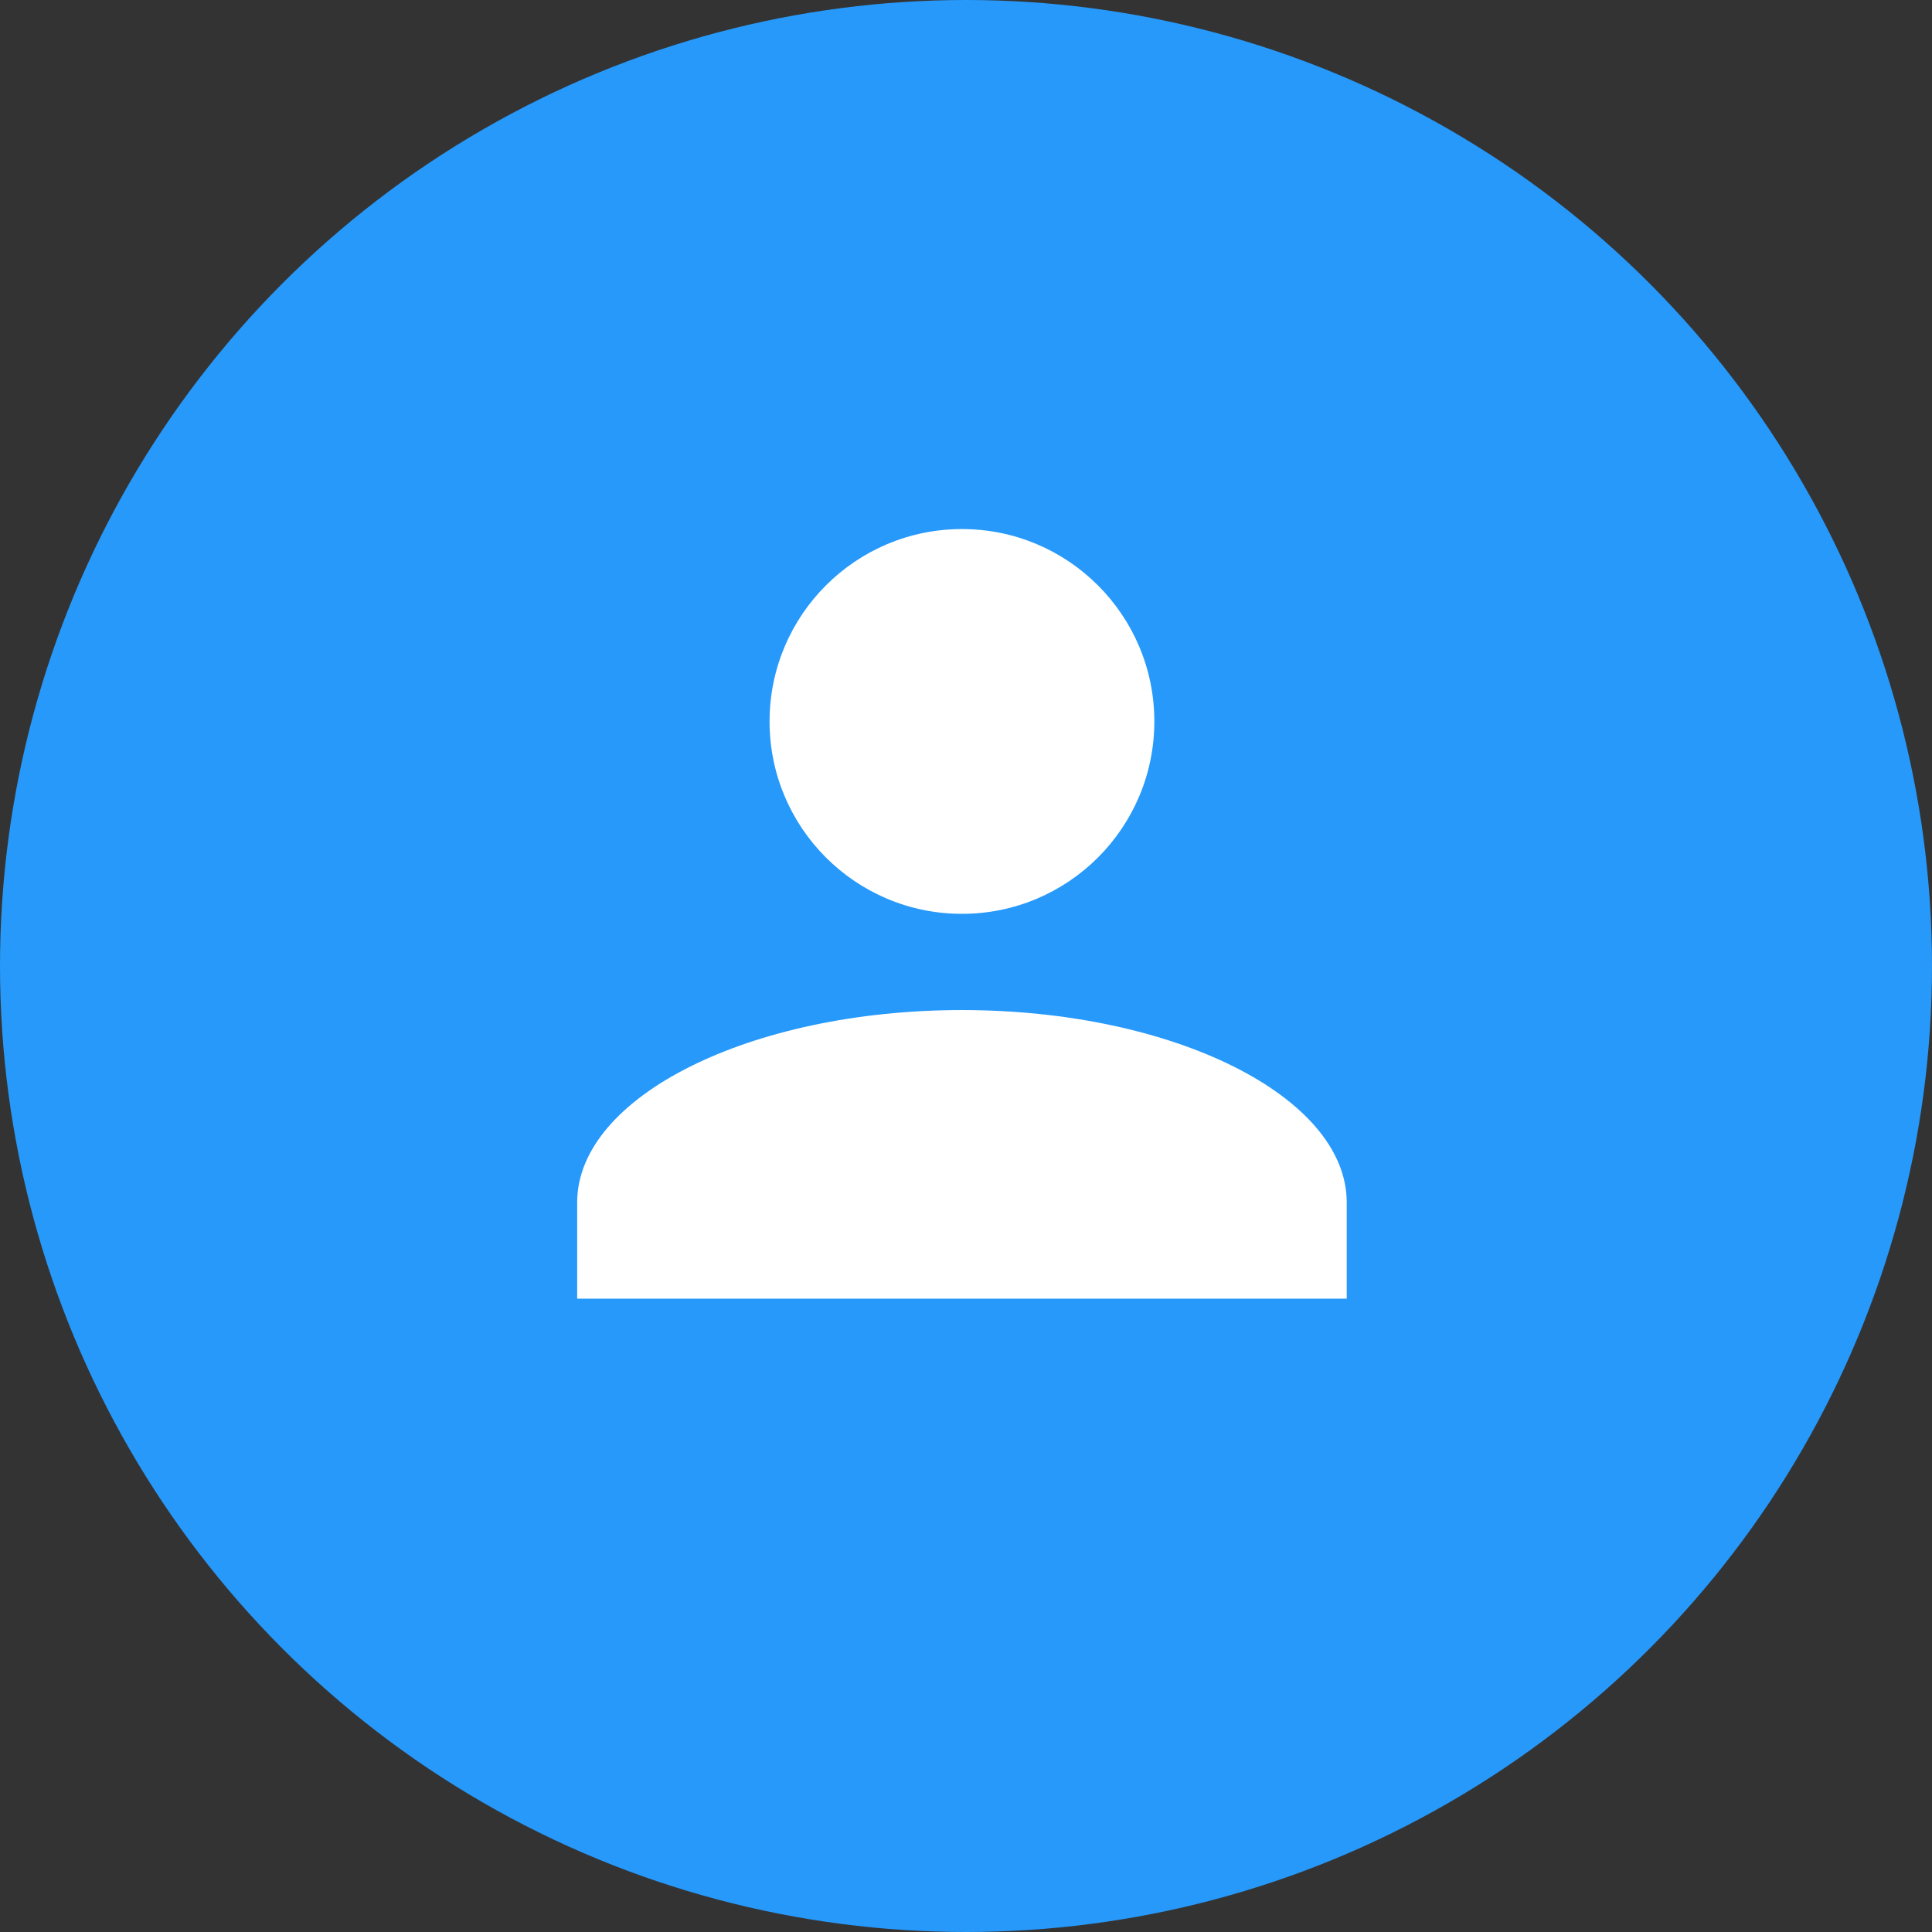
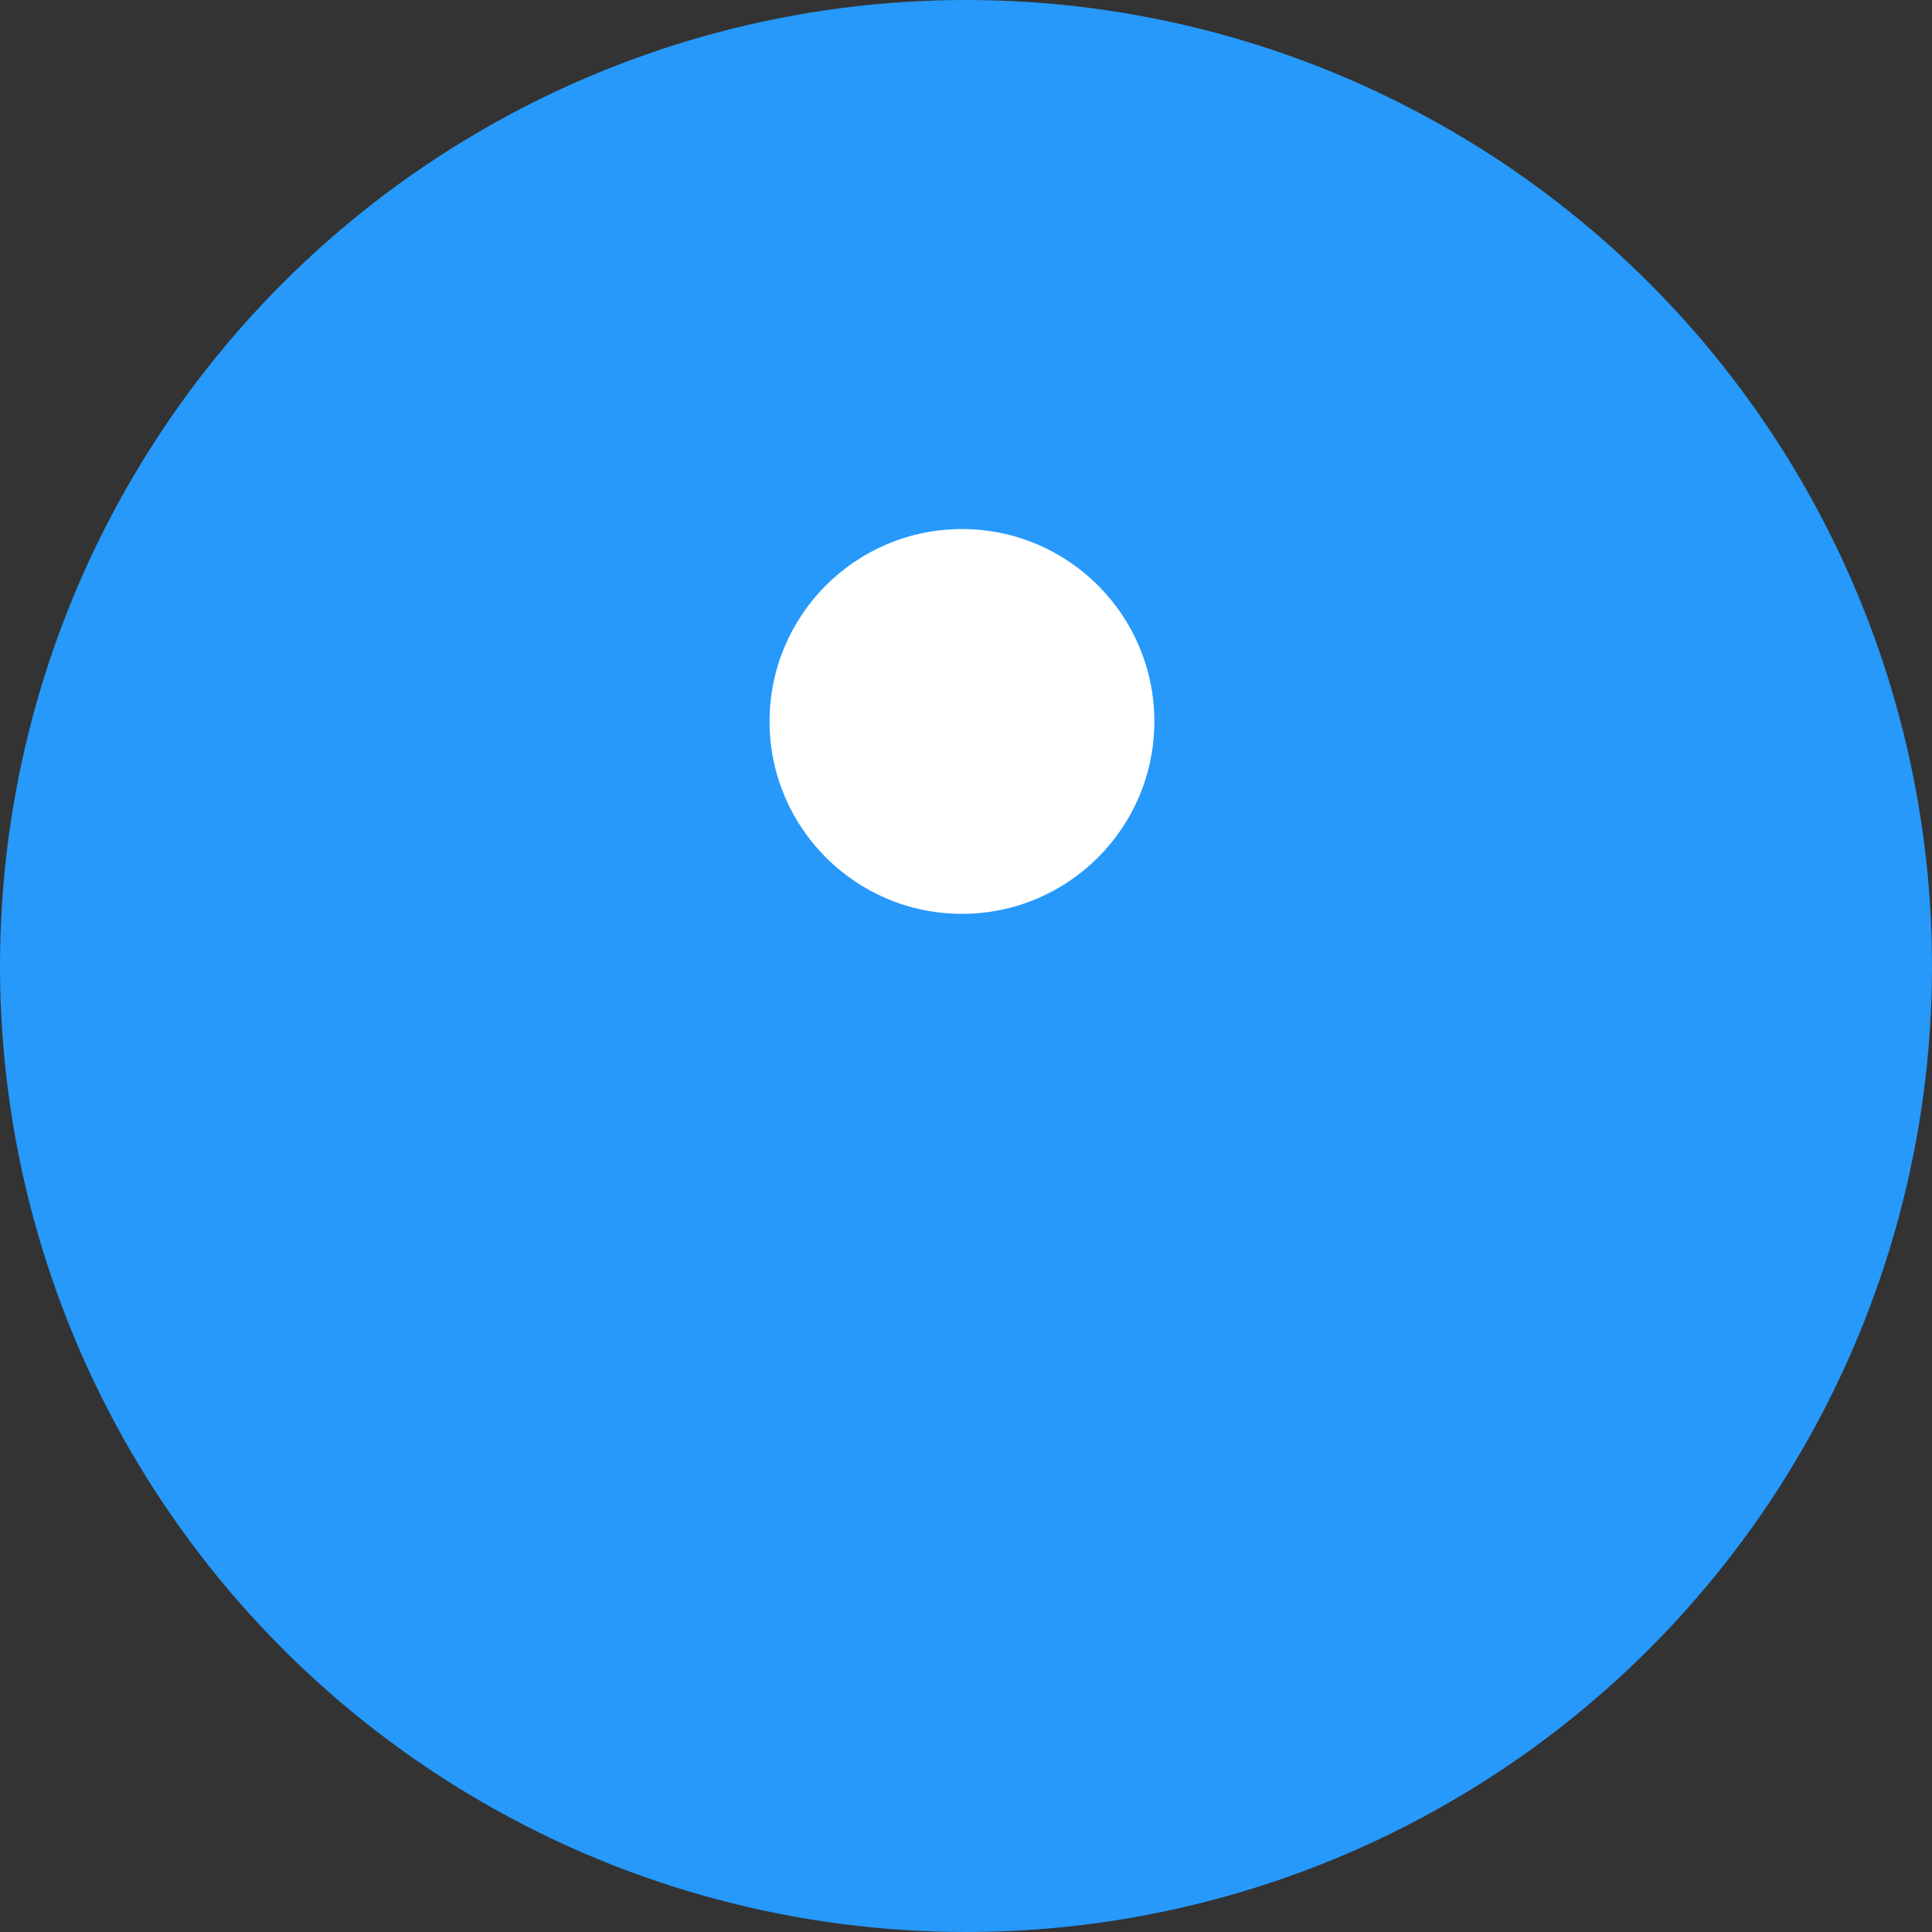
<svg xmlns="http://www.w3.org/2000/svg" width="31" height="31" viewBox="0 0 31 31">
  <rect x="0" y="0" width="31" height="31" fill="#333333" stroke="none" />
  <g id="グループ_2508" data-name="グループ 2508" transform="translate(-267 -8251)">
    <circle id="楕円形_227" data-name="楕円形 227" cx="15.5" cy="15.5" r="15.5" transform="translate(267 8251)" fill="#2699fb" />
    <circle id="楕円形_228" data-name="楕円形 228" cx="3.087" cy="3.087" r="3.087" transform="translate(279.348 8259.489)" fill="#fff" />
-     <path id="パス_180" data-name="パス 180" d="M6.174,0C2.778,0,0,1.389,0,3.087V4.631H12.348V3.087C12.348,1.389,9.57,0,6.174,0Z" transform="translate(276.261 8267.207)" fill="#fff" />
  </g>
</svg>